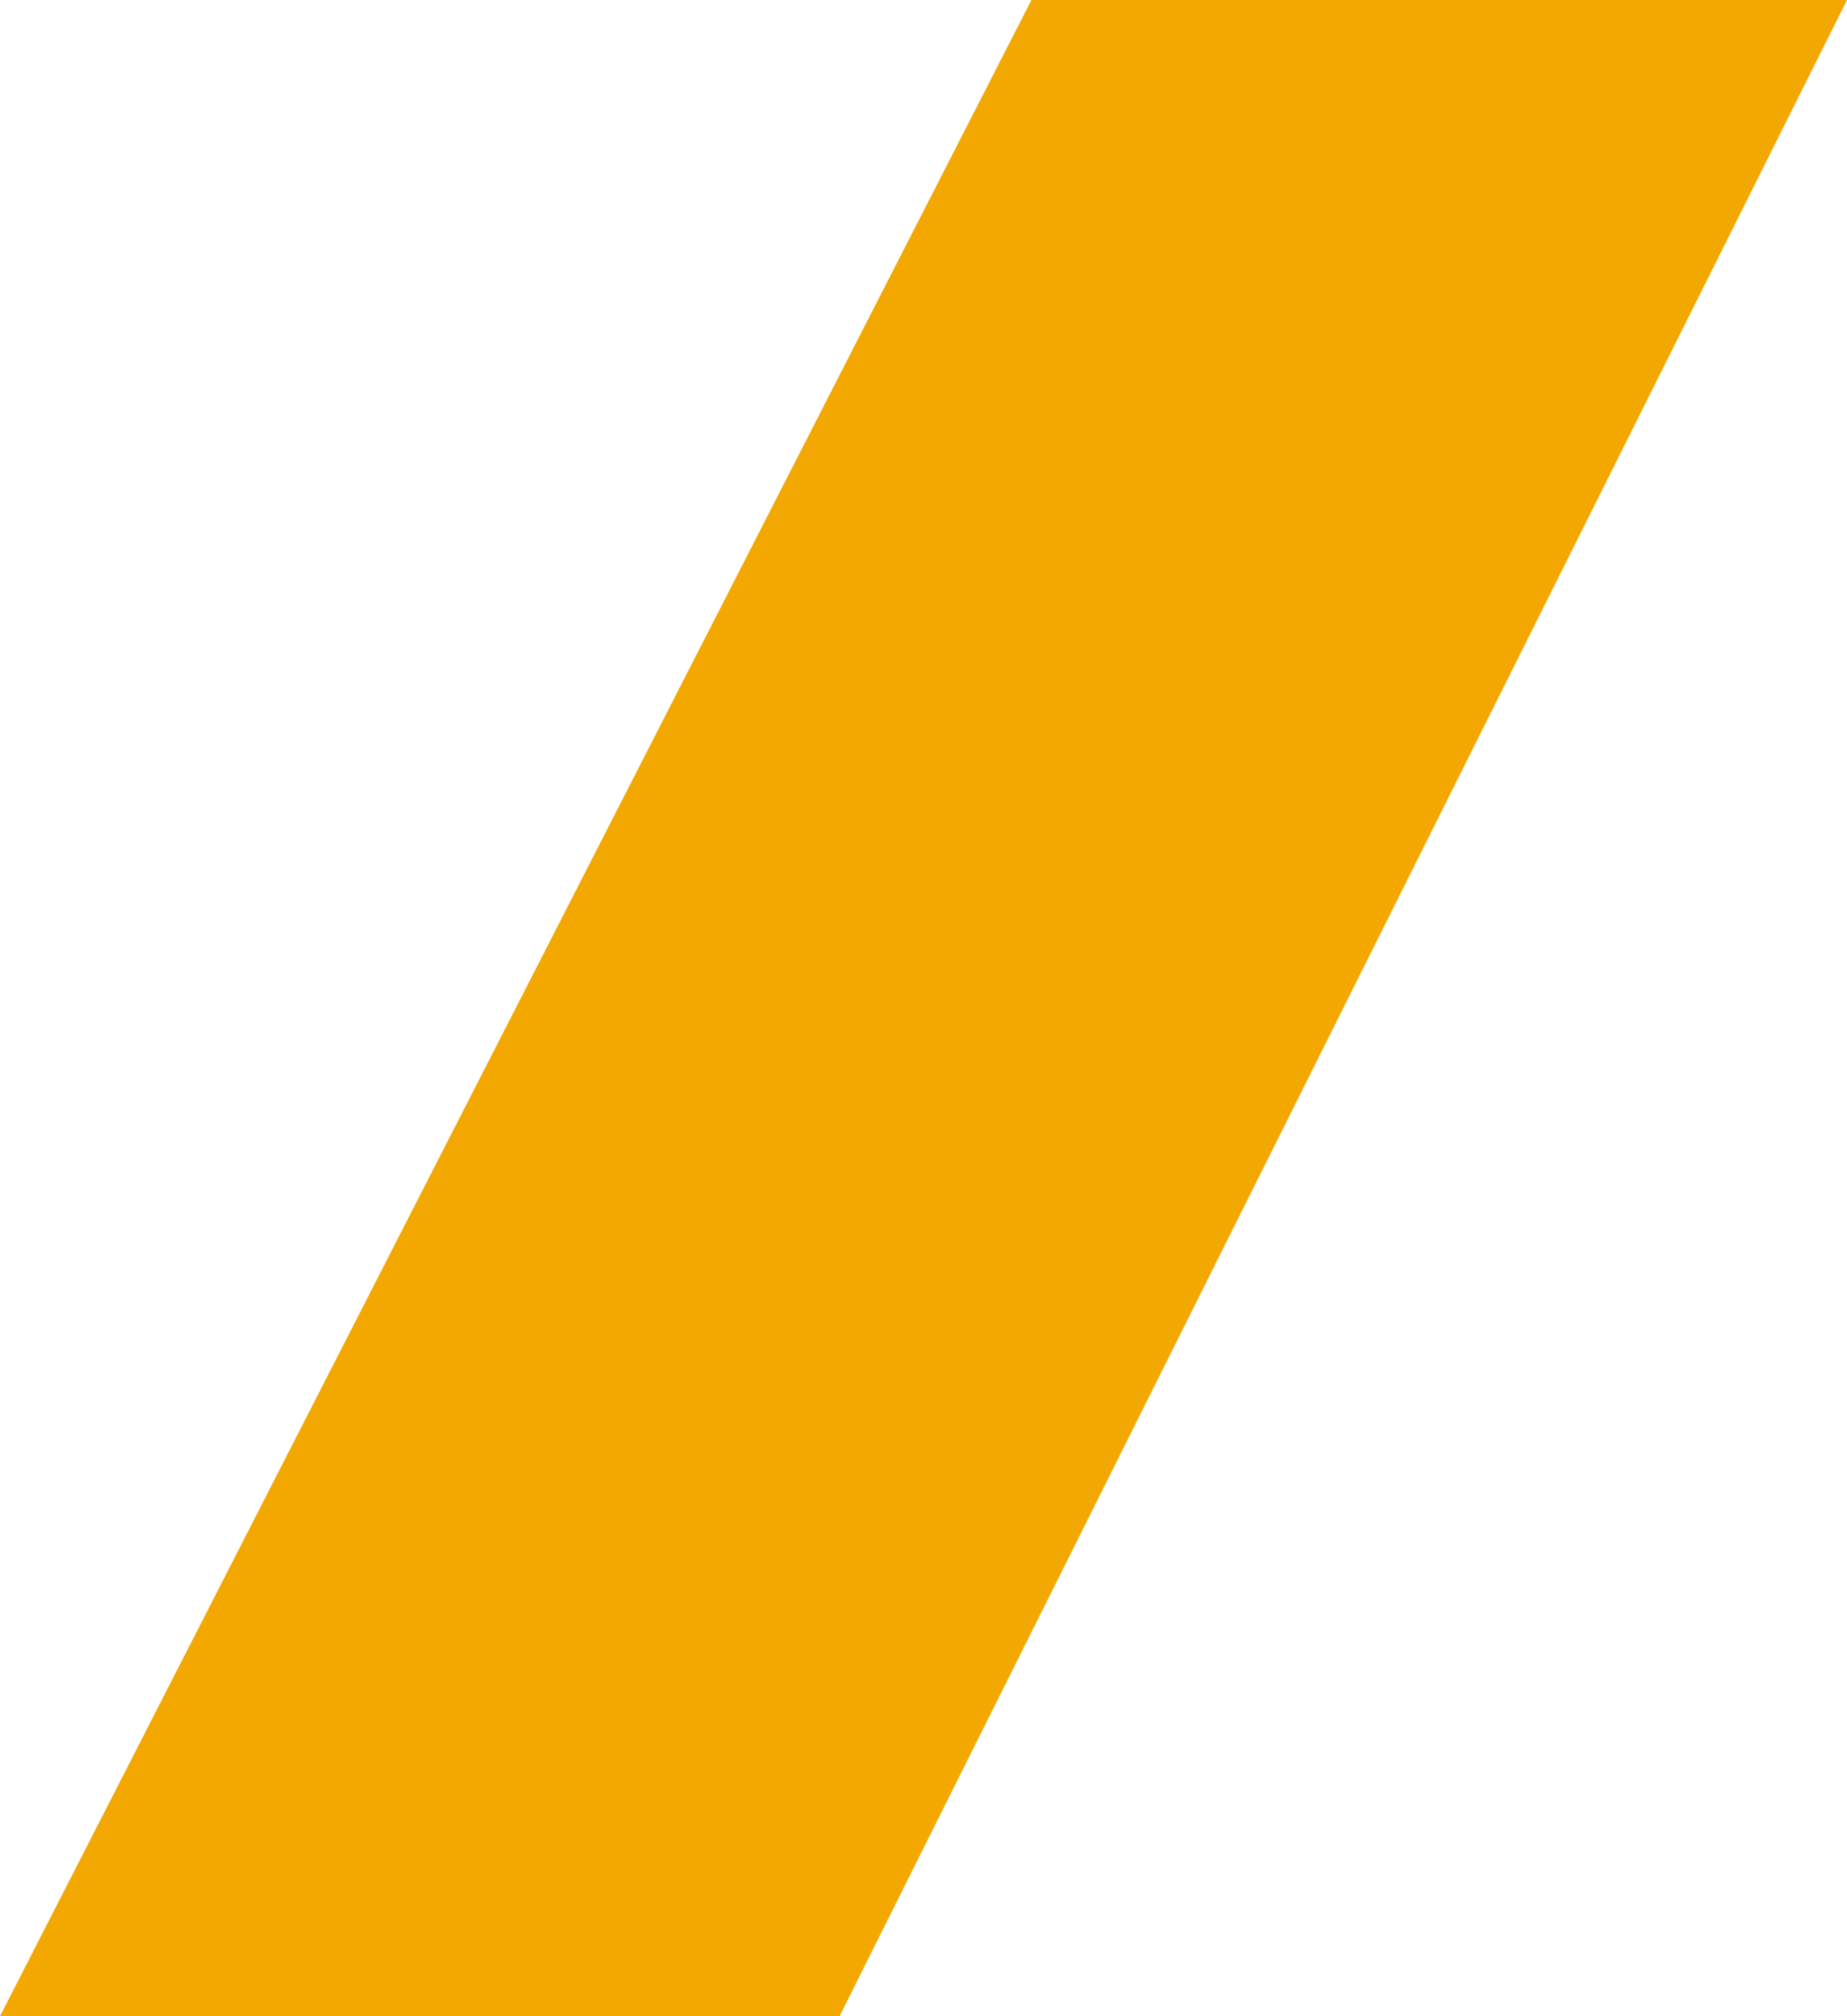
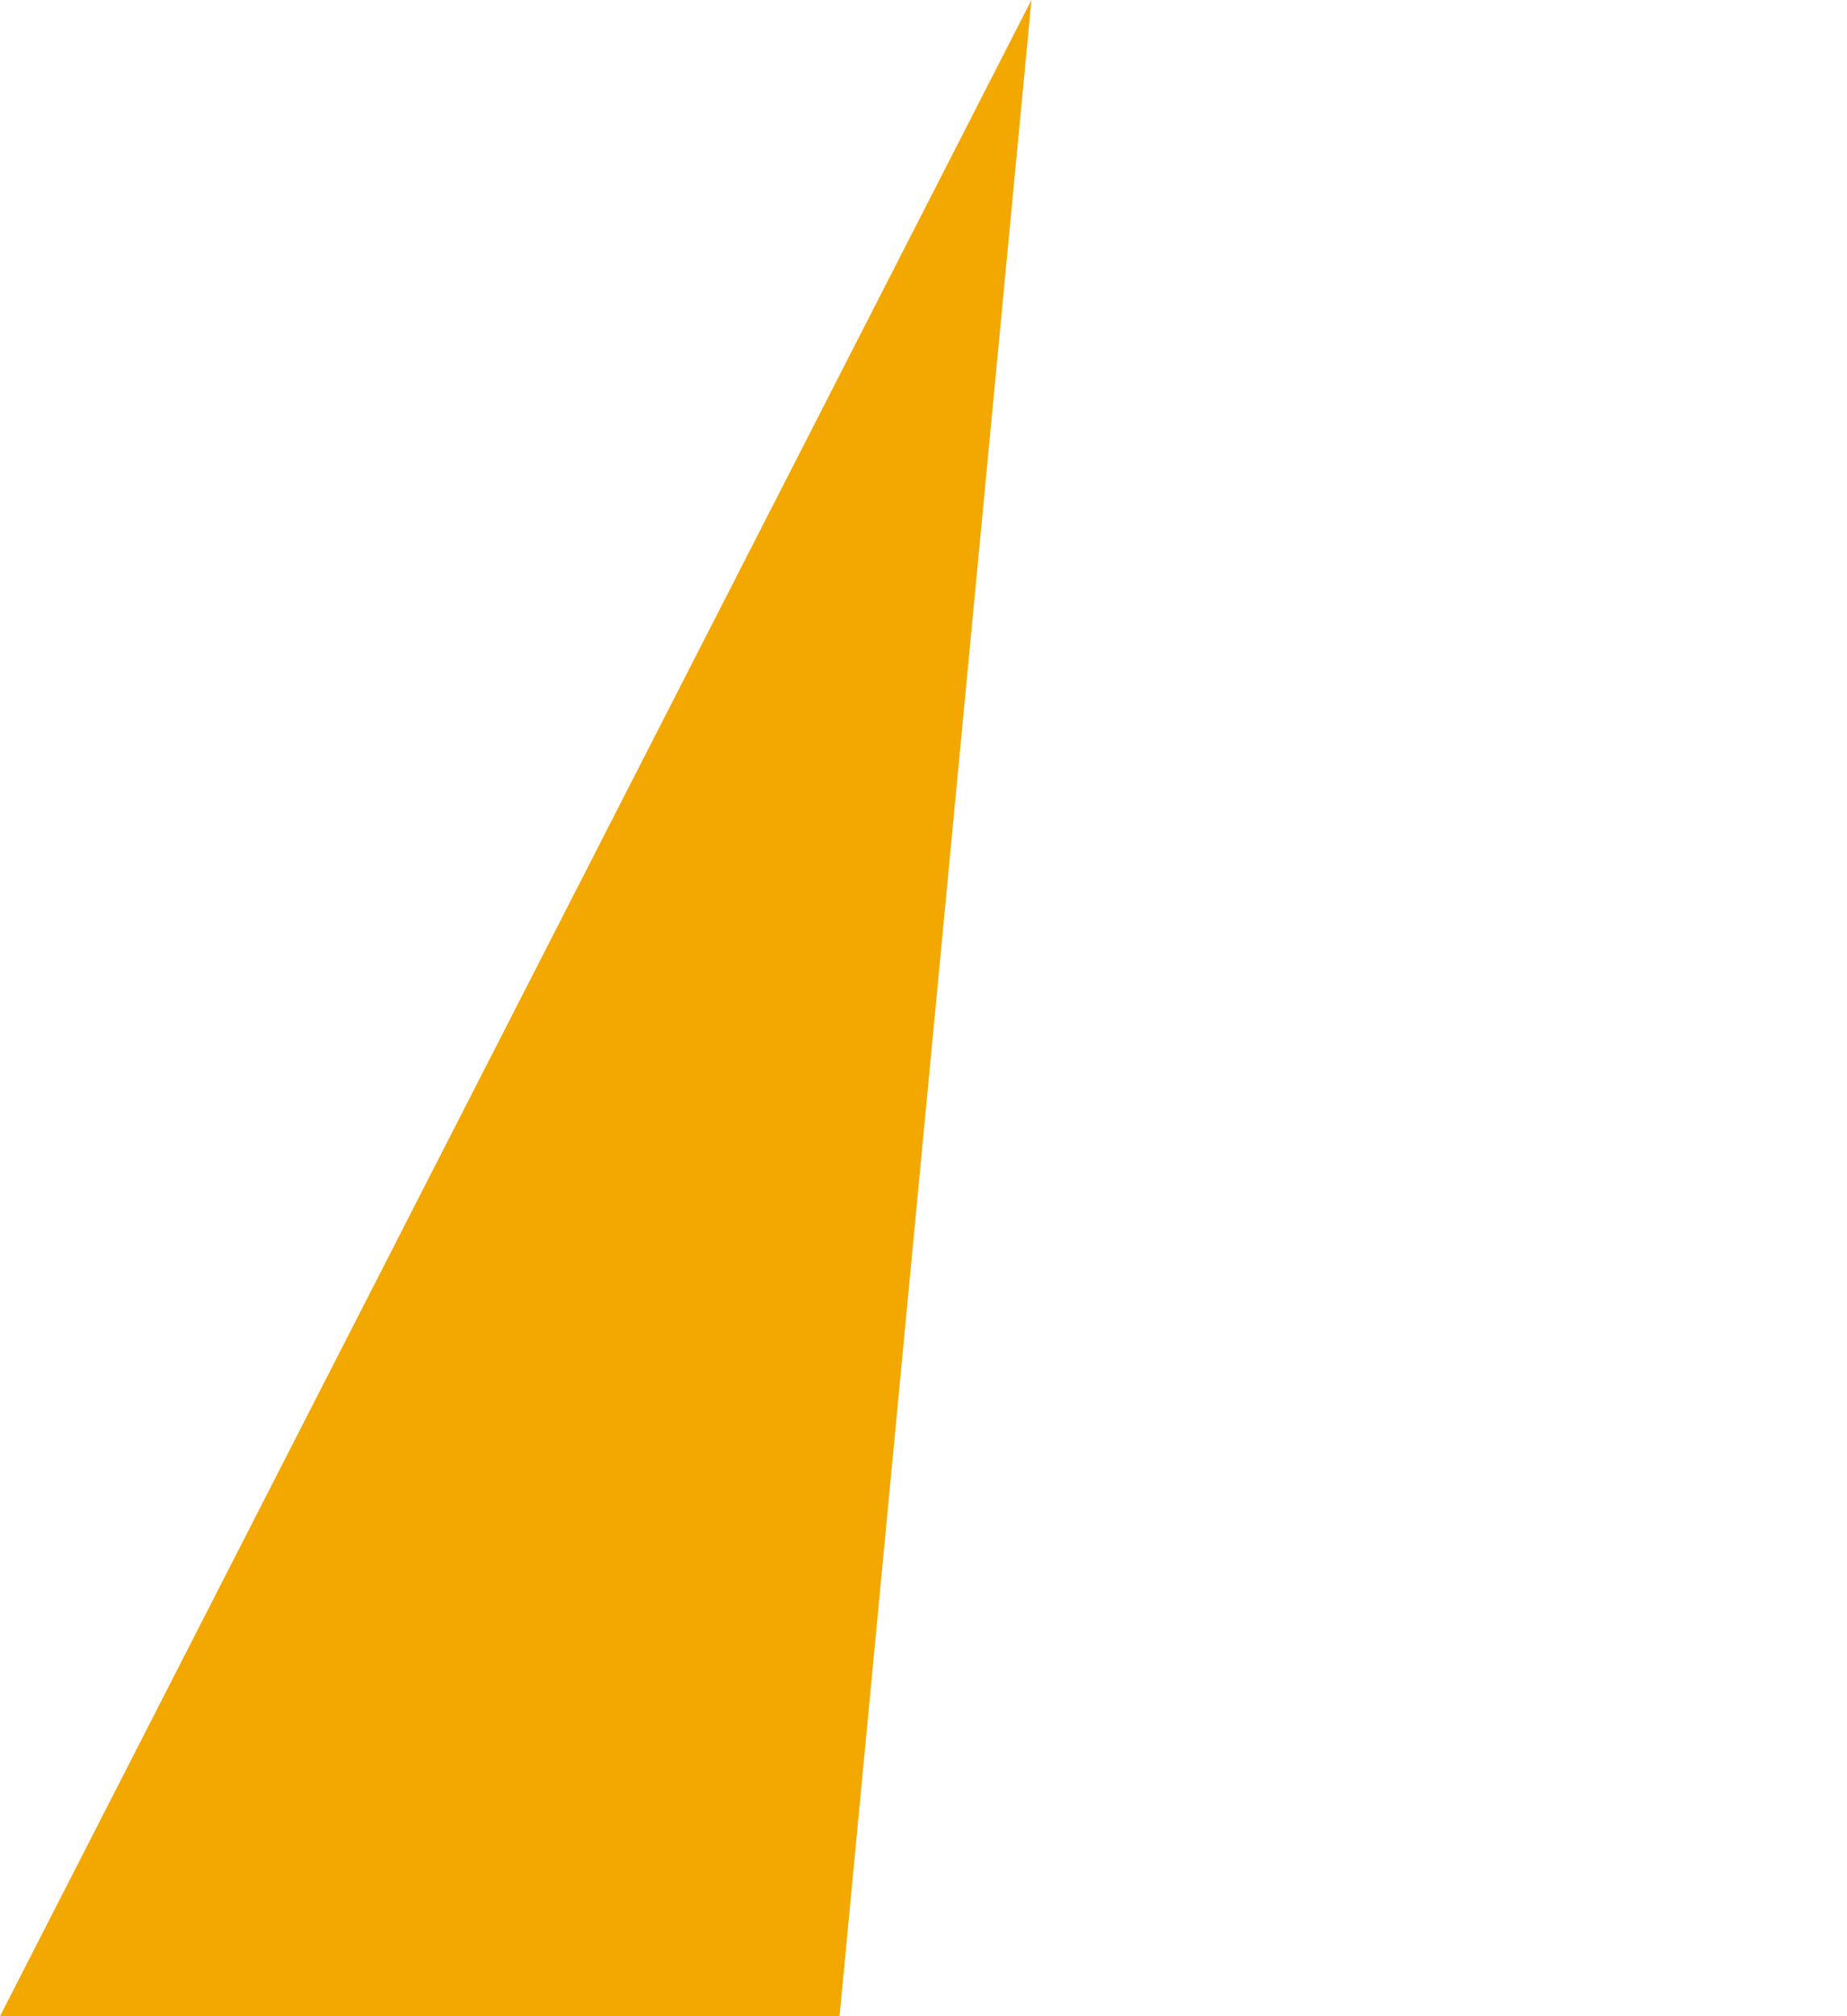
<svg xmlns="http://www.w3.org/2000/svg" width="154" height="168" viewBox="0 0 154 168" fill="none">
-   <path d="M0 168L86 0H154L70 168H0Z" fill="#F2A800" />
+   <path d="M0 168L86 0L70 168H0Z" fill="#F2A800" />
</svg>